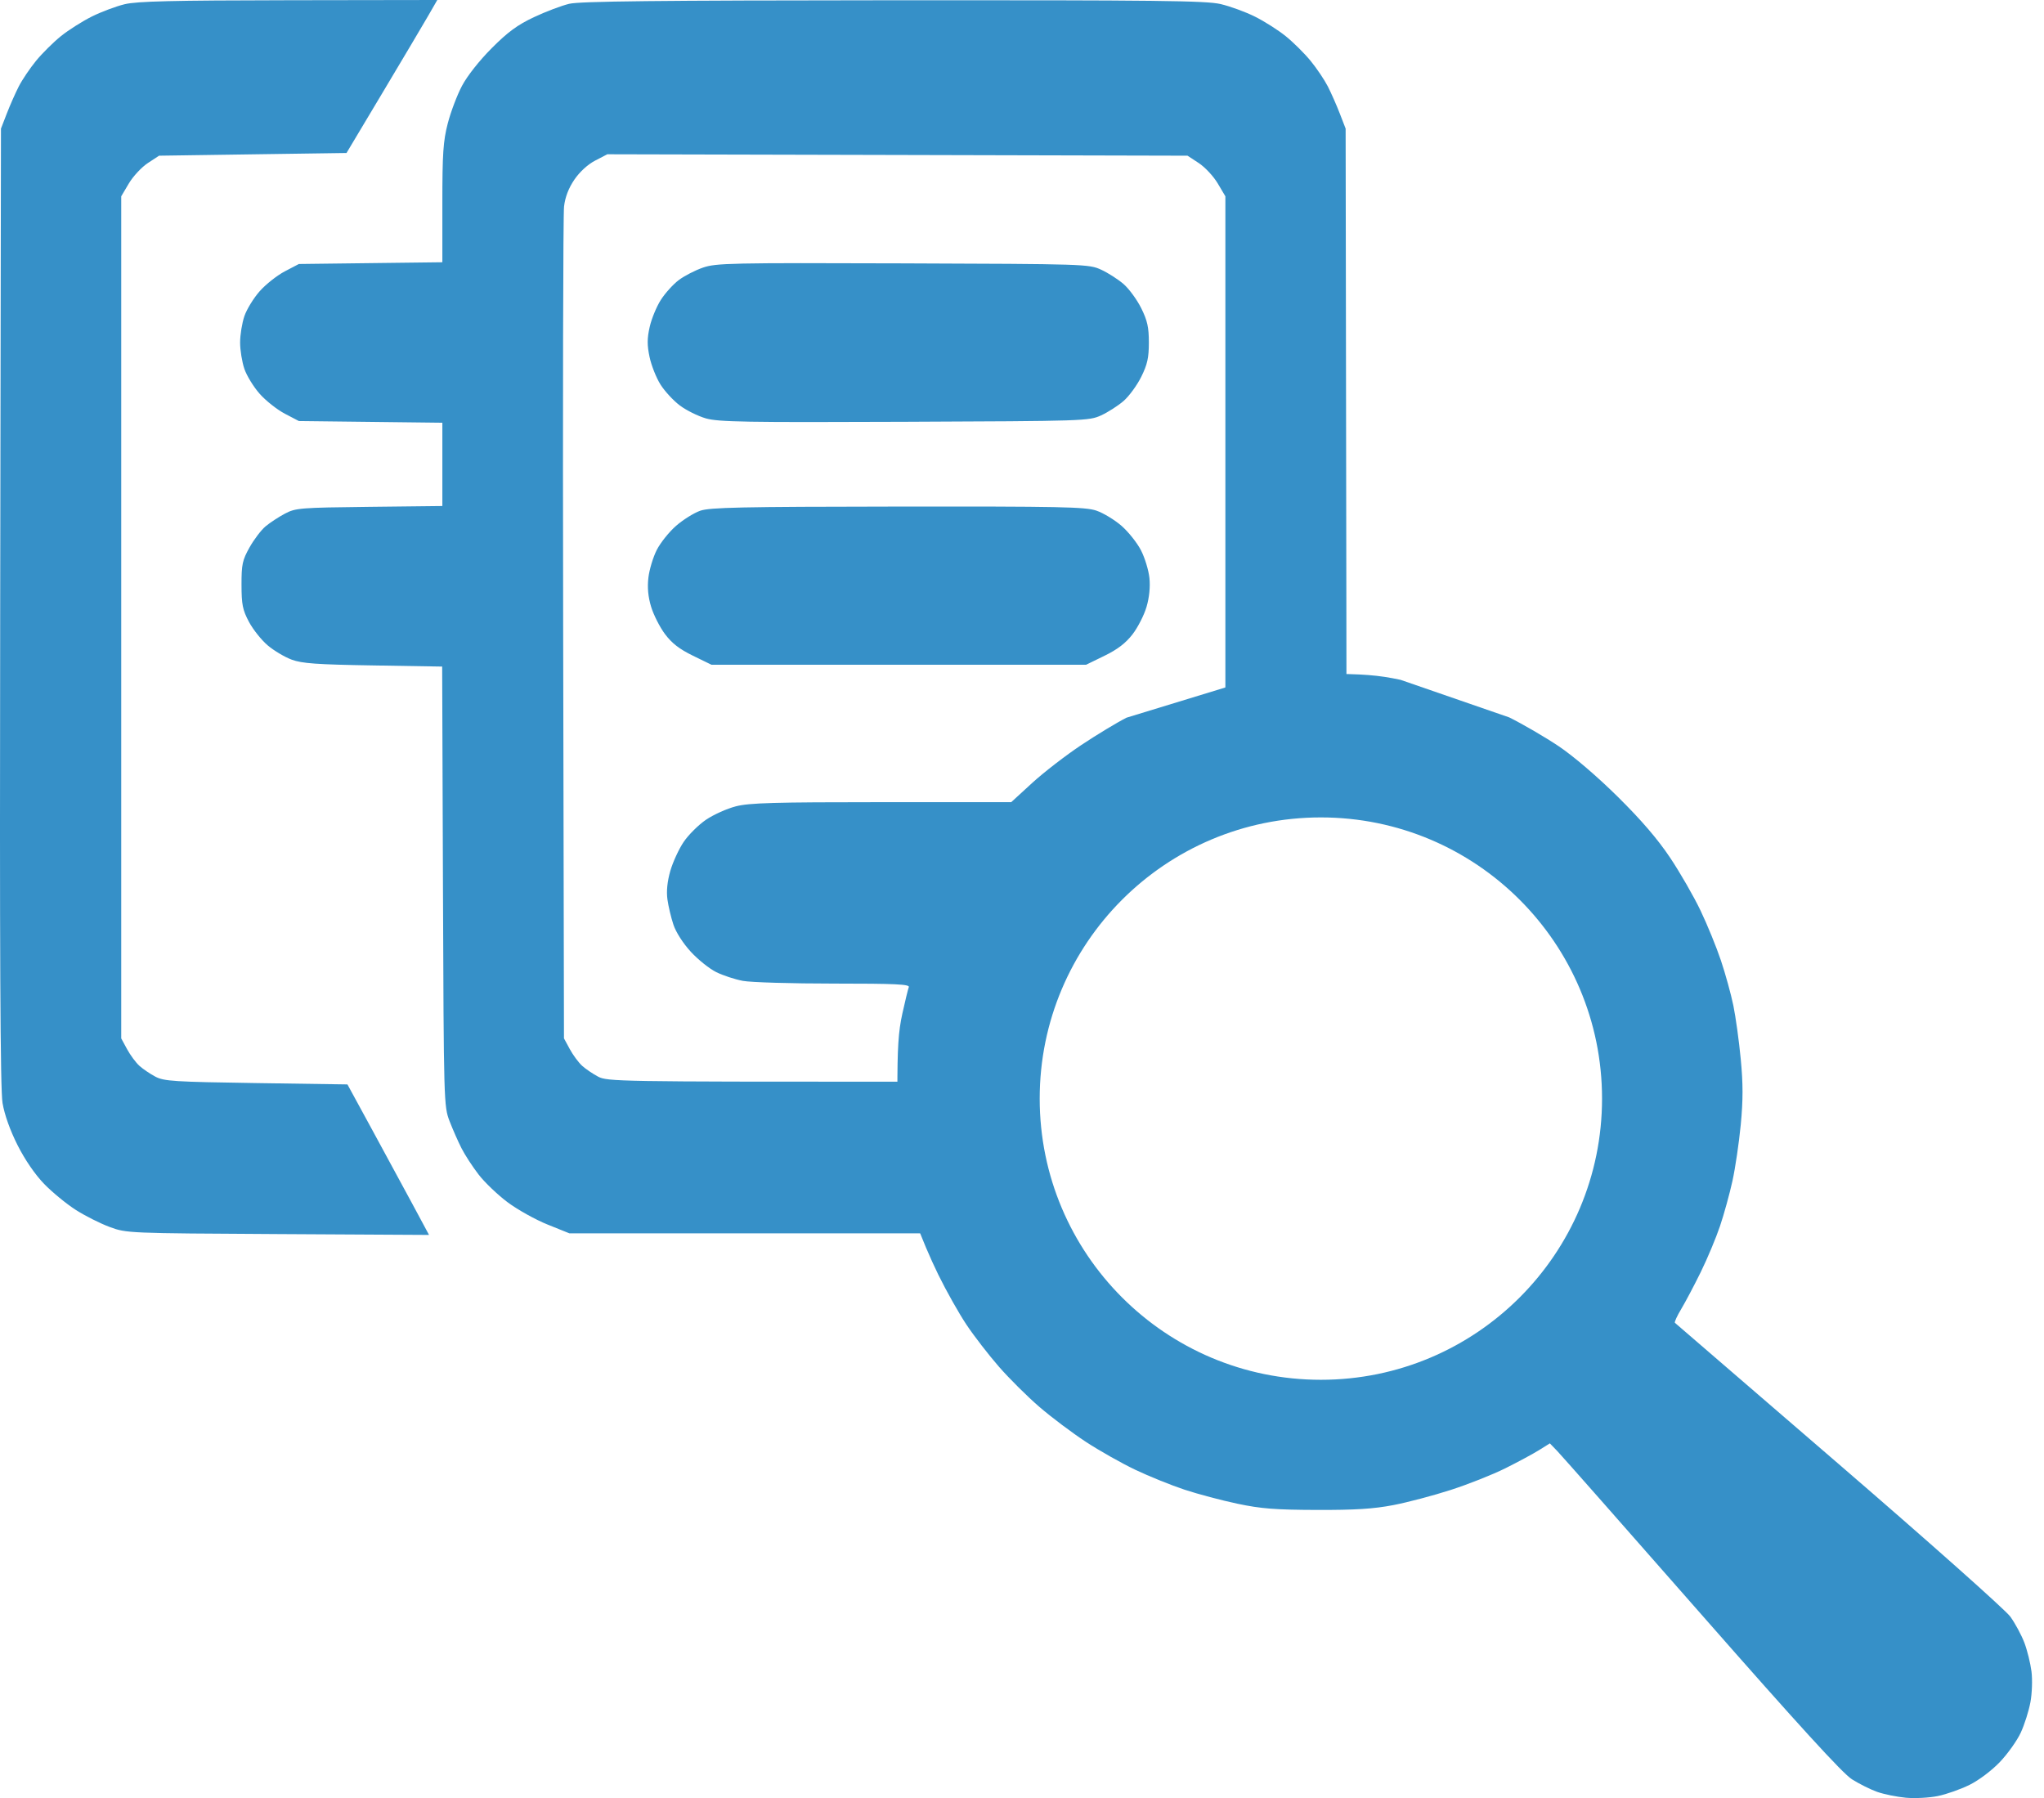
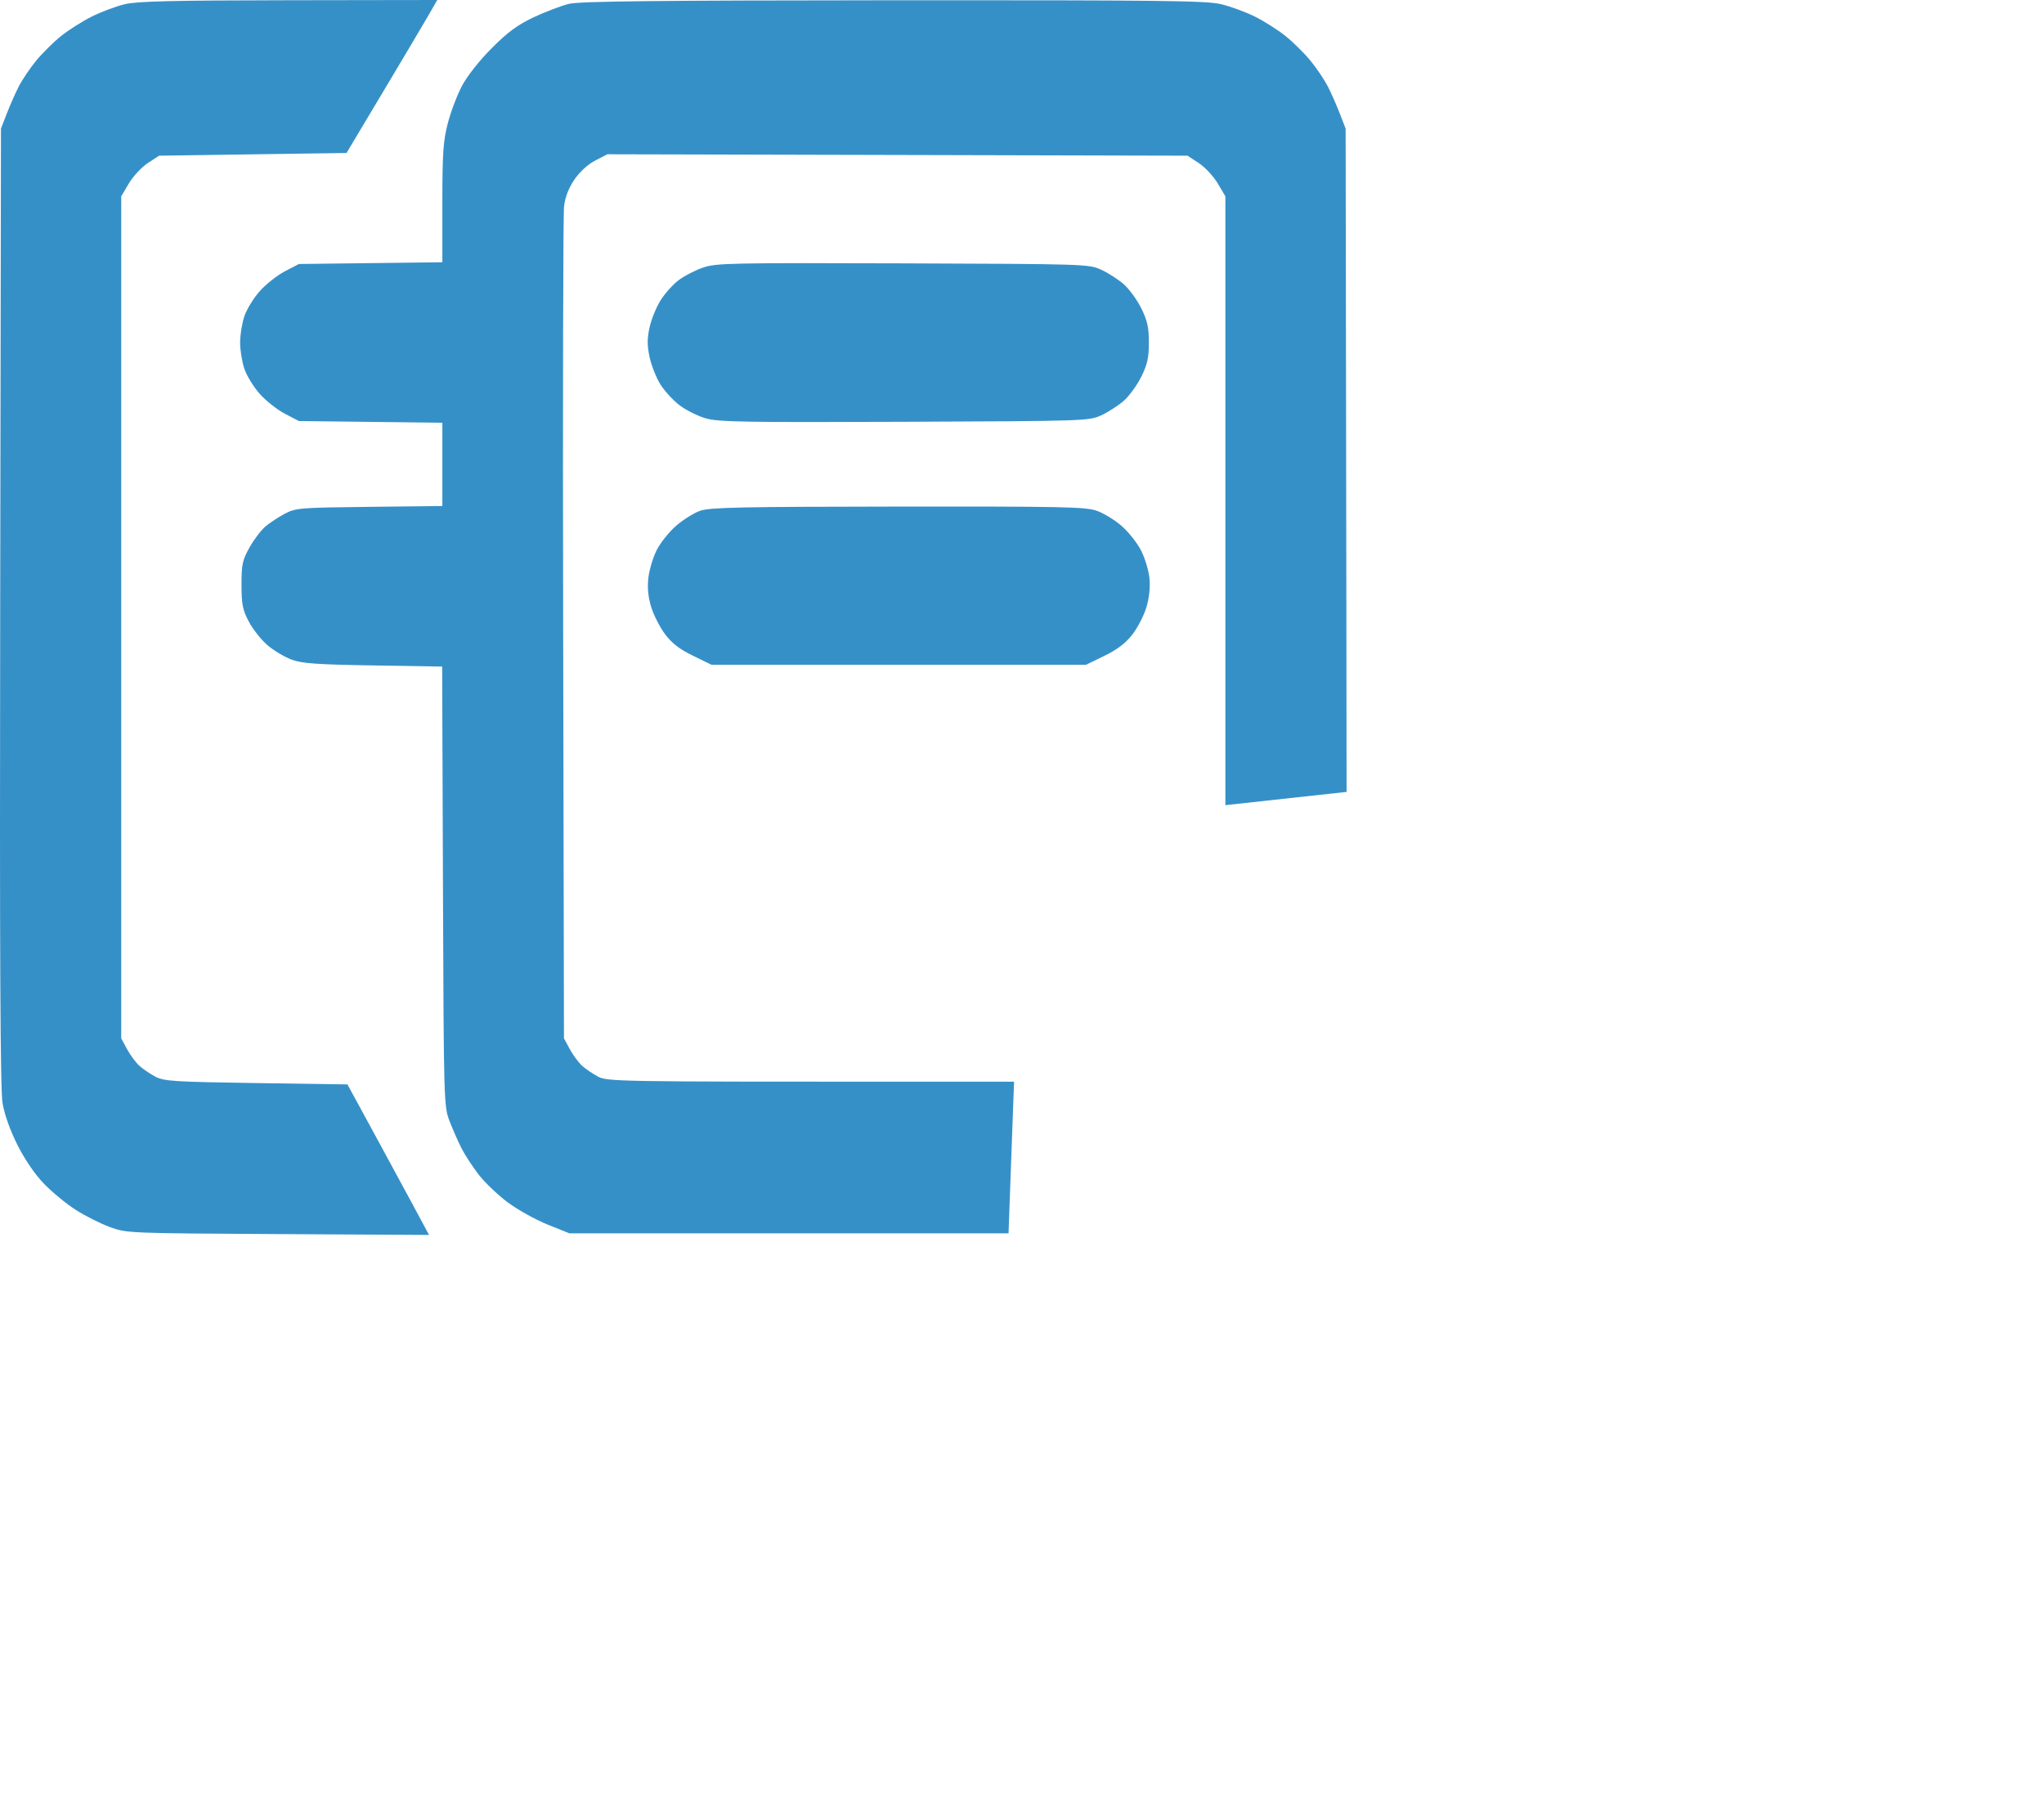
<svg xmlns="http://www.w3.org/2000/svg" width="108" height="95" viewBox="0 0 108 95" fill="none">
-   <path fill-rule="evenodd" clip-rule="evenodd" d="M59.524 37.918C59.038 38.162 57.965 38.81 57.141 39.358C56.317 39.906 55.144 40.811 54.536 41.368L53.43 42.382H46.588C40.911 42.382 39.599 42.419 38.885 42.601C38.411 42.722 37.699 43.042 37.302 43.312C36.905 43.583 36.373 44.111 36.12 44.488C35.867 44.864 35.551 45.552 35.417 46.016C35.258 46.572 35.206 47.086 35.265 47.518C35.315 47.88 35.458 48.483 35.583 48.857C35.715 49.255 36.098 49.851 36.504 50.29C36.885 50.704 37.488 51.186 37.843 51.361C38.198 51.537 38.831 51.745 39.251 51.824C39.67 51.903 41.831 51.967 44.052 51.967C47.32 51.967 48.078 52.003 48.019 52.154C47.979 52.257 47.826 52.885 47.679 53.549C47.467 54.509 47.413 55.358 47.416 57.69C47.419 60.176 47.468 60.842 47.738 62.068C47.914 62.863 48.225 64.022 48.431 64.643C48.636 65.264 49.152 66.481 49.577 67.346C50.002 68.212 50.674 69.405 51.071 69.997C51.467 70.59 52.237 71.586 52.782 72.211C53.327 72.835 54.291 73.793 54.924 74.338C55.557 74.883 56.66 75.712 57.375 76.18C58.09 76.648 59.265 77.312 59.987 77.655C60.709 77.999 61.879 78.472 62.586 78.706C63.294 78.94 64.556 79.275 65.39 79.45C66.633 79.712 67.386 79.77 69.578 79.777C71.609 79.783 72.578 79.722 73.621 79.521C74.376 79.376 75.742 79.015 76.658 78.719C77.573 78.424 78.869 77.91 79.536 77.578C80.204 77.245 81.007 76.812 81.321 76.616L81.891 76.26L82.284 76.667C82.5 76.891 85.933 80.784 89.913 85.318C95.022 91.137 97.355 93.692 97.847 94.005C98.23 94.248 98.834 94.549 99.188 94.674C99.542 94.798 100.221 94.937 100.698 94.982C101.175 95.026 101.937 94.987 102.391 94.893C102.845 94.8 103.599 94.534 104.067 94.302C104.553 94.062 105.241 93.544 105.668 93.096C106.08 92.664 106.577 91.966 106.772 91.544C106.967 91.123 107.196 90.401 107.282 89.94C107.368 89.48 107.394 88.748 107.339 88.313C107.284 87.878 107.115 87.194 106.963 86.792C106.811 86.39 106.477 85.77 106.22 85.414C105.962 85.058 101.886 81.433 97.16 77.359C92.434 73.284 88.536 69.923 88.499 69.891C88.46 69.859 88.611 69.53 88.832 69.161C89.054 68.792 89.519 67.911 89.867 67.203C90.214 66.495 90.67 65.406 90.88 64.783C91.09 64.16 91.385 63.091 91.536 62.407C91.687 61.723 91.885 60.382 91.977 59.426C92.102 58.115 92.102 57.264 91.976 55.95C91.885 54.994 91.709 53.722 91.586 53.125C91.463 52.528 91.168 51.459 90.931 50.751C90.694 50.043 90.209 48.855 89.853 48.111C89.498 47.367 88.776 46.111 88.248 45.321C87.591 44.337 86.717 43.319 85.473 42.091C84.391 41.022 83.132 39.945 82.358 39.426C81.643 38.948 80.467 38.262 79.745 37.904L74.003 35.919C72.81 35.665 72.038 35.605 69.844 35.597L67.151 35.587L59.524 37.918ZM69.791 72.901C77.997 72.901 84.648 66.25 84.648 58.044C84.648 49.839 77.997 43.188 69.791 43.188C61.586 43.188 54.935 49.839 54.935 58.044C54.935 66.25 61.586 72.901 69.791 72.901Z" fill="#3690C8" />
  <path fill-rule="evenodd" clip-rule="evenodd" d="M4.857 0.871C5.356 0.623 6.136 0.331 6.59 0.222C7.239 0.066 9.1 0.021 15.261 0.012L23.105 0L22.631 0.823C22.37 1.275 21.291 3.094 20.233 4.864L18.309 8.083L13.357 8.154L8.405 8.226L7.81 8.616C7.483 8.831 7.033 9.314 6.81 9.689L6.405 10.372V32.618V54.863L6.716 55.436C6.887 55.75 7.179 56.145 7.366 56.313C7.552 56.481 7.932 56.738 8.21 56.885C8.666 57.126 9.191 57.159 13.537 57.224L18.358 57.295L19.645 59.656C20.353 60.954 21.323 62.743 21.801 63.632L22.669 65.247L14.681 65.202C6.744 65.158 6.688 65.156 5.795 64.827C5.301 64.645 4.494 64.238 4.001 63.923C3.509 63.608 2.758 62.991 2.333 62.553C1.856 62.062 1.319 61.279 0.93 60.509C0.532 59.721 0.239 58.898 0.134 58.278C0.014 57.561 -0.02 50.479 0.01 32.045L0.051 6.795L0.358 6.002C0.527 5.565 0.811 4.921 0.99 4.571C1.168 4.221 1.58 3.61 1.905 3.213C2.229 2.817 2.822 2.229 3.222 1.907C3.623 1.585 4.358 1.119 4.857 0.871ZM28.21 0.908C28.826 0.617 29.664 0.3 30.071 0.202C30.636 0.066 34.661 0.022 47.201 0.014C61.172 0.006 63.724 0.035 64.495 0.215C64.992 0.331 65.805 0.628 66.3 0.874C66.796 1.12 67.529 1.585 67.929 1.907C68.329 2.229 68.922 2.817 69.247 3.213C69.572 3.61 69.983 4.221 70.162 4.571C70.34 4.921 70.624 5.565 70.793 6.002L71.1 6.795L71.139 32.228C71.144 35.931 71.148 39.11 71.15 41.84L64.746 42.54V32.618V10.372L64.341 9.689C64.118 9.314 63.668 8.831 63.341 8.616L62.746 8.226L47.418 8.188L32.09 8.151L31.45 8.483C31.061 8.684 30.63 9.078 30.351 9.487C30.045 9.935 29.862 10.409 29.803 10.909C29.753 11.322 29.733 21.38 29.756 33.261L29.799 54.863L30.11 55.436C30.281 55.75 30.574 56.145 30.76 56.313C30.947 56.481 31.326 56.738 31.604 56.885C32.089 57.141 32.747 57.152 47.273 57.152C49.759 57.152 51.838 57.152 53.58 57.15L53.288 65.164H47.201H30.088L28.933 64.699C28.297 64.444 27.348 63.914 26.823 63.523C26.299 63.131 25.607 62.471 25.288 62.056C24.968 61.641 24.56 61.015 24.383 60.664C24.205 60.314 23.922 59.67 23.753 59.234C23.452 58.452 23.447 58.262 23.405 46.829L23.363 35.218L19.722 35.158C16.732 35.11 15.96 35.055 15.411 34.852C15.043 34.716 14.472 34.376 14.142 34.096C13.812 33.816 13.367 33.256 13.152 32.852C12.819 32.223 12.763 31.942 12.761 30.901C12.759 29.82 12.806 29.601 13.185 28.922C13.42 28.502 13.803 28 14.035 27.806C14.268 27.613 14.726 27.312 15.053 27.139C15.616 26.84 15.851 26.821 19.51 26.779L23.373 26.735V24.535V22.335L19.582 22.29L15.792 22.246L15.052 21.859C14.645 21.646 14.049 21.176 13.727 20.814C13.405 20.452 13.039 19.858 12.914 19.494C12.789 19.131 12.687 18.502 12.687 18.097C12.687 17.692 12.789 17.064 12.914 16.7C13.039 16.336 13.405 15.742 13.727 15.38C14.049 15.018 14.645 14.548 15.052 14.335L15.792 13.948L19.582 13.902L23.373 13.856V10.742C23.373 8.109 23.417 7.457 23.658 6.523C23.815 5.915 24.154 5.02 24.412 4.533C24.688 4.011 25.333 3.194 25.984 2.542C26.836 1.688 27.344 1.315 28.21 0.908ZM35.861 14.8C36.154 14.578 36.73 14.281 37.14 14.14C37.834 13.9 38.572 13.884 47.706 13.915C57.35 13.948 57.538 13.954 58.183 14.25C58.544 14.415 59.078 14.758 59.369 15.01C59.659 15.263 60.078 15.836 60.3 16.283C60.624 16.937 60.703 17.291 60.703 18.097C60.703 18.904 60.624 19.257 60.3 19.911C60.078 20.358 59.659 20.931 59.369 21.184C59.078 21.436 58.544 21.779 58.183 21.945C57.538 22.24 57.341 22.247 47.793 22.285C39.385 22.32 37.956 22.295 37.296 22.105C36.877 21.985 36.254 21.675 35.913 21.417C35.572 21.159 35.112 20.659 34.892 20.306C34.671 19.952 34.414 19.302 34.321 18.86C34.189 18.236 34.19 17.881 34.328 17.273C34.425 16.841 34.69 16.199 34.917 15.845C35.143 15.491 35.568 15.021 35.861 14.8ZM35.724 27.78C36.091 27.46 36.663 27.103 36.994 26.986C37.503 26.808 39.139 26.773 47.428 26.764C56.015 26.754 57.342 26.781 57.925 26.977C58.292 27.101 58.892 27.464 59.258 27.782C59.623 28.101 60.087 28.685 60.289 29.079C60.491 29.473 60.691 30.13 60.733 30.538C60.782 31.01 60.726 31.566 60.579 32.067C60.452 32.5 60.12 33.151 59.84 33.514C59.48 33.98 59.048 34.312 58.36 34.647L57.388 35.121H47.489H37.591L36.611 34.643C35.897 34.295 35.497 33.985 35.134 33.499C34.861 33.132 34.532 32.484 34.403 32.058C34.243 31.525 34.198 31.042 34.261 30.511C34.312 30.085 34.511 29.428 34.705 29.05C34.898 28.672 35.357 28.1 35.724 27.78Z" fill="#3690C8" />
</svg>